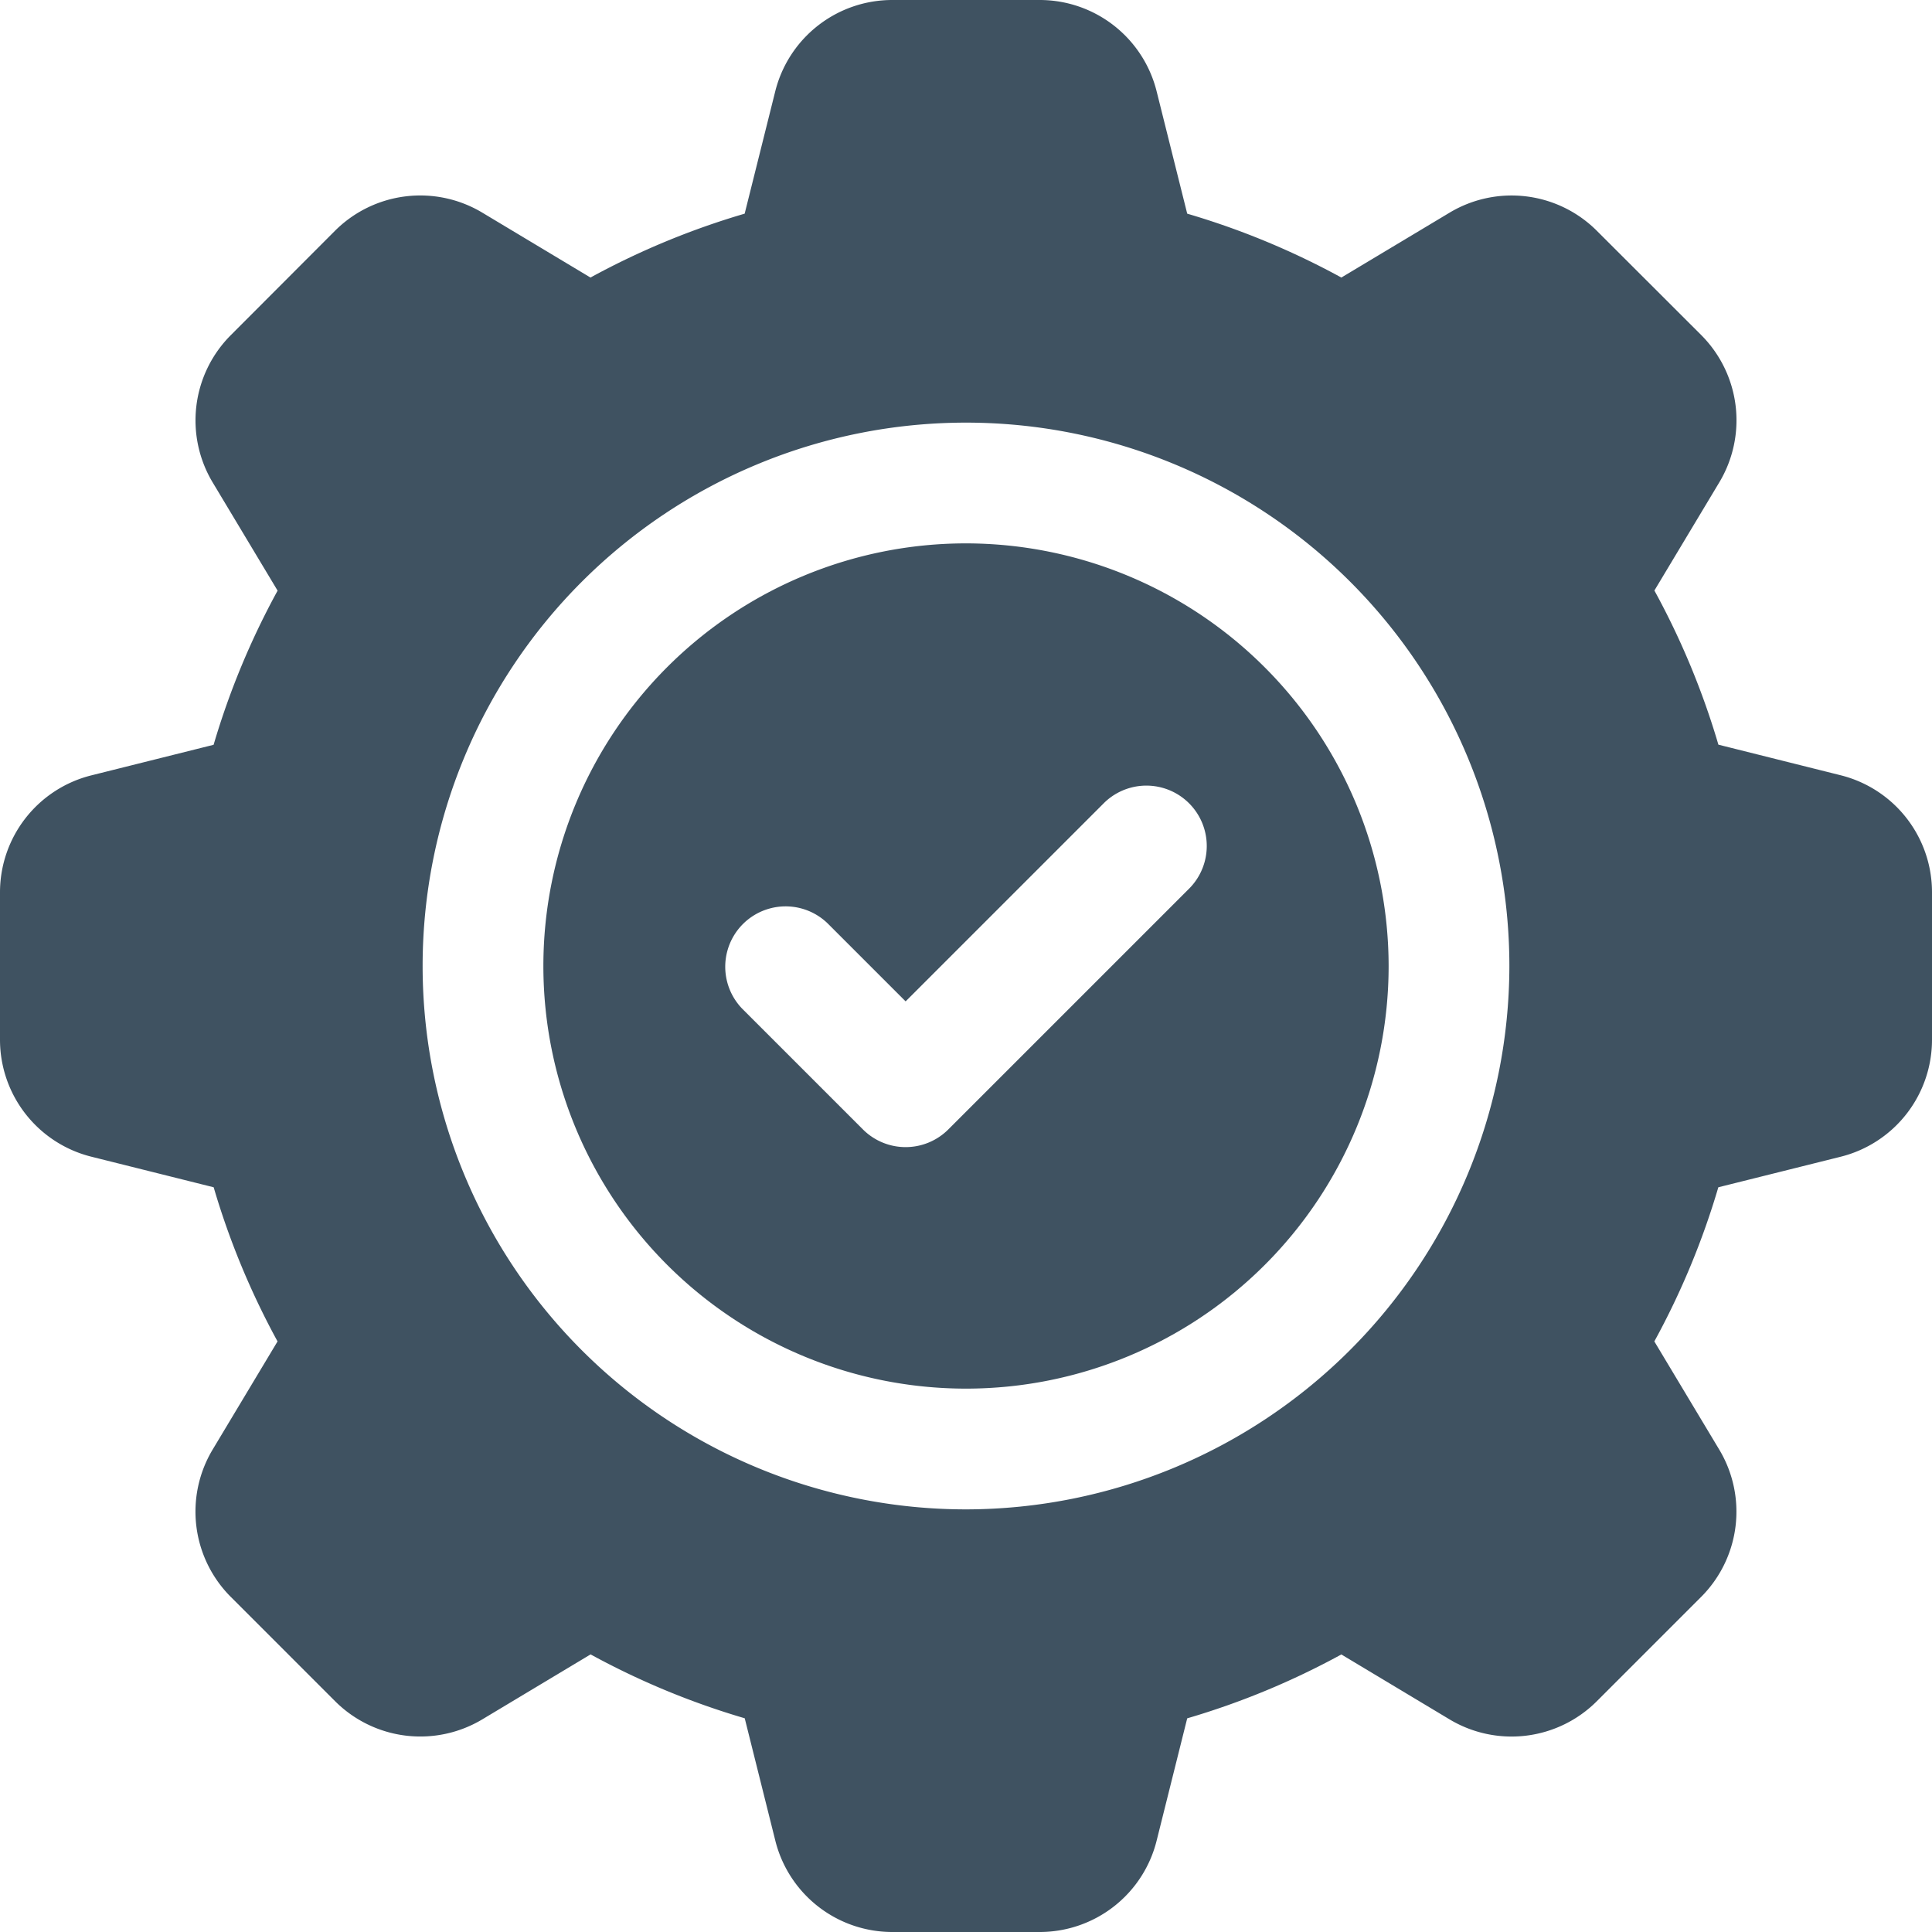
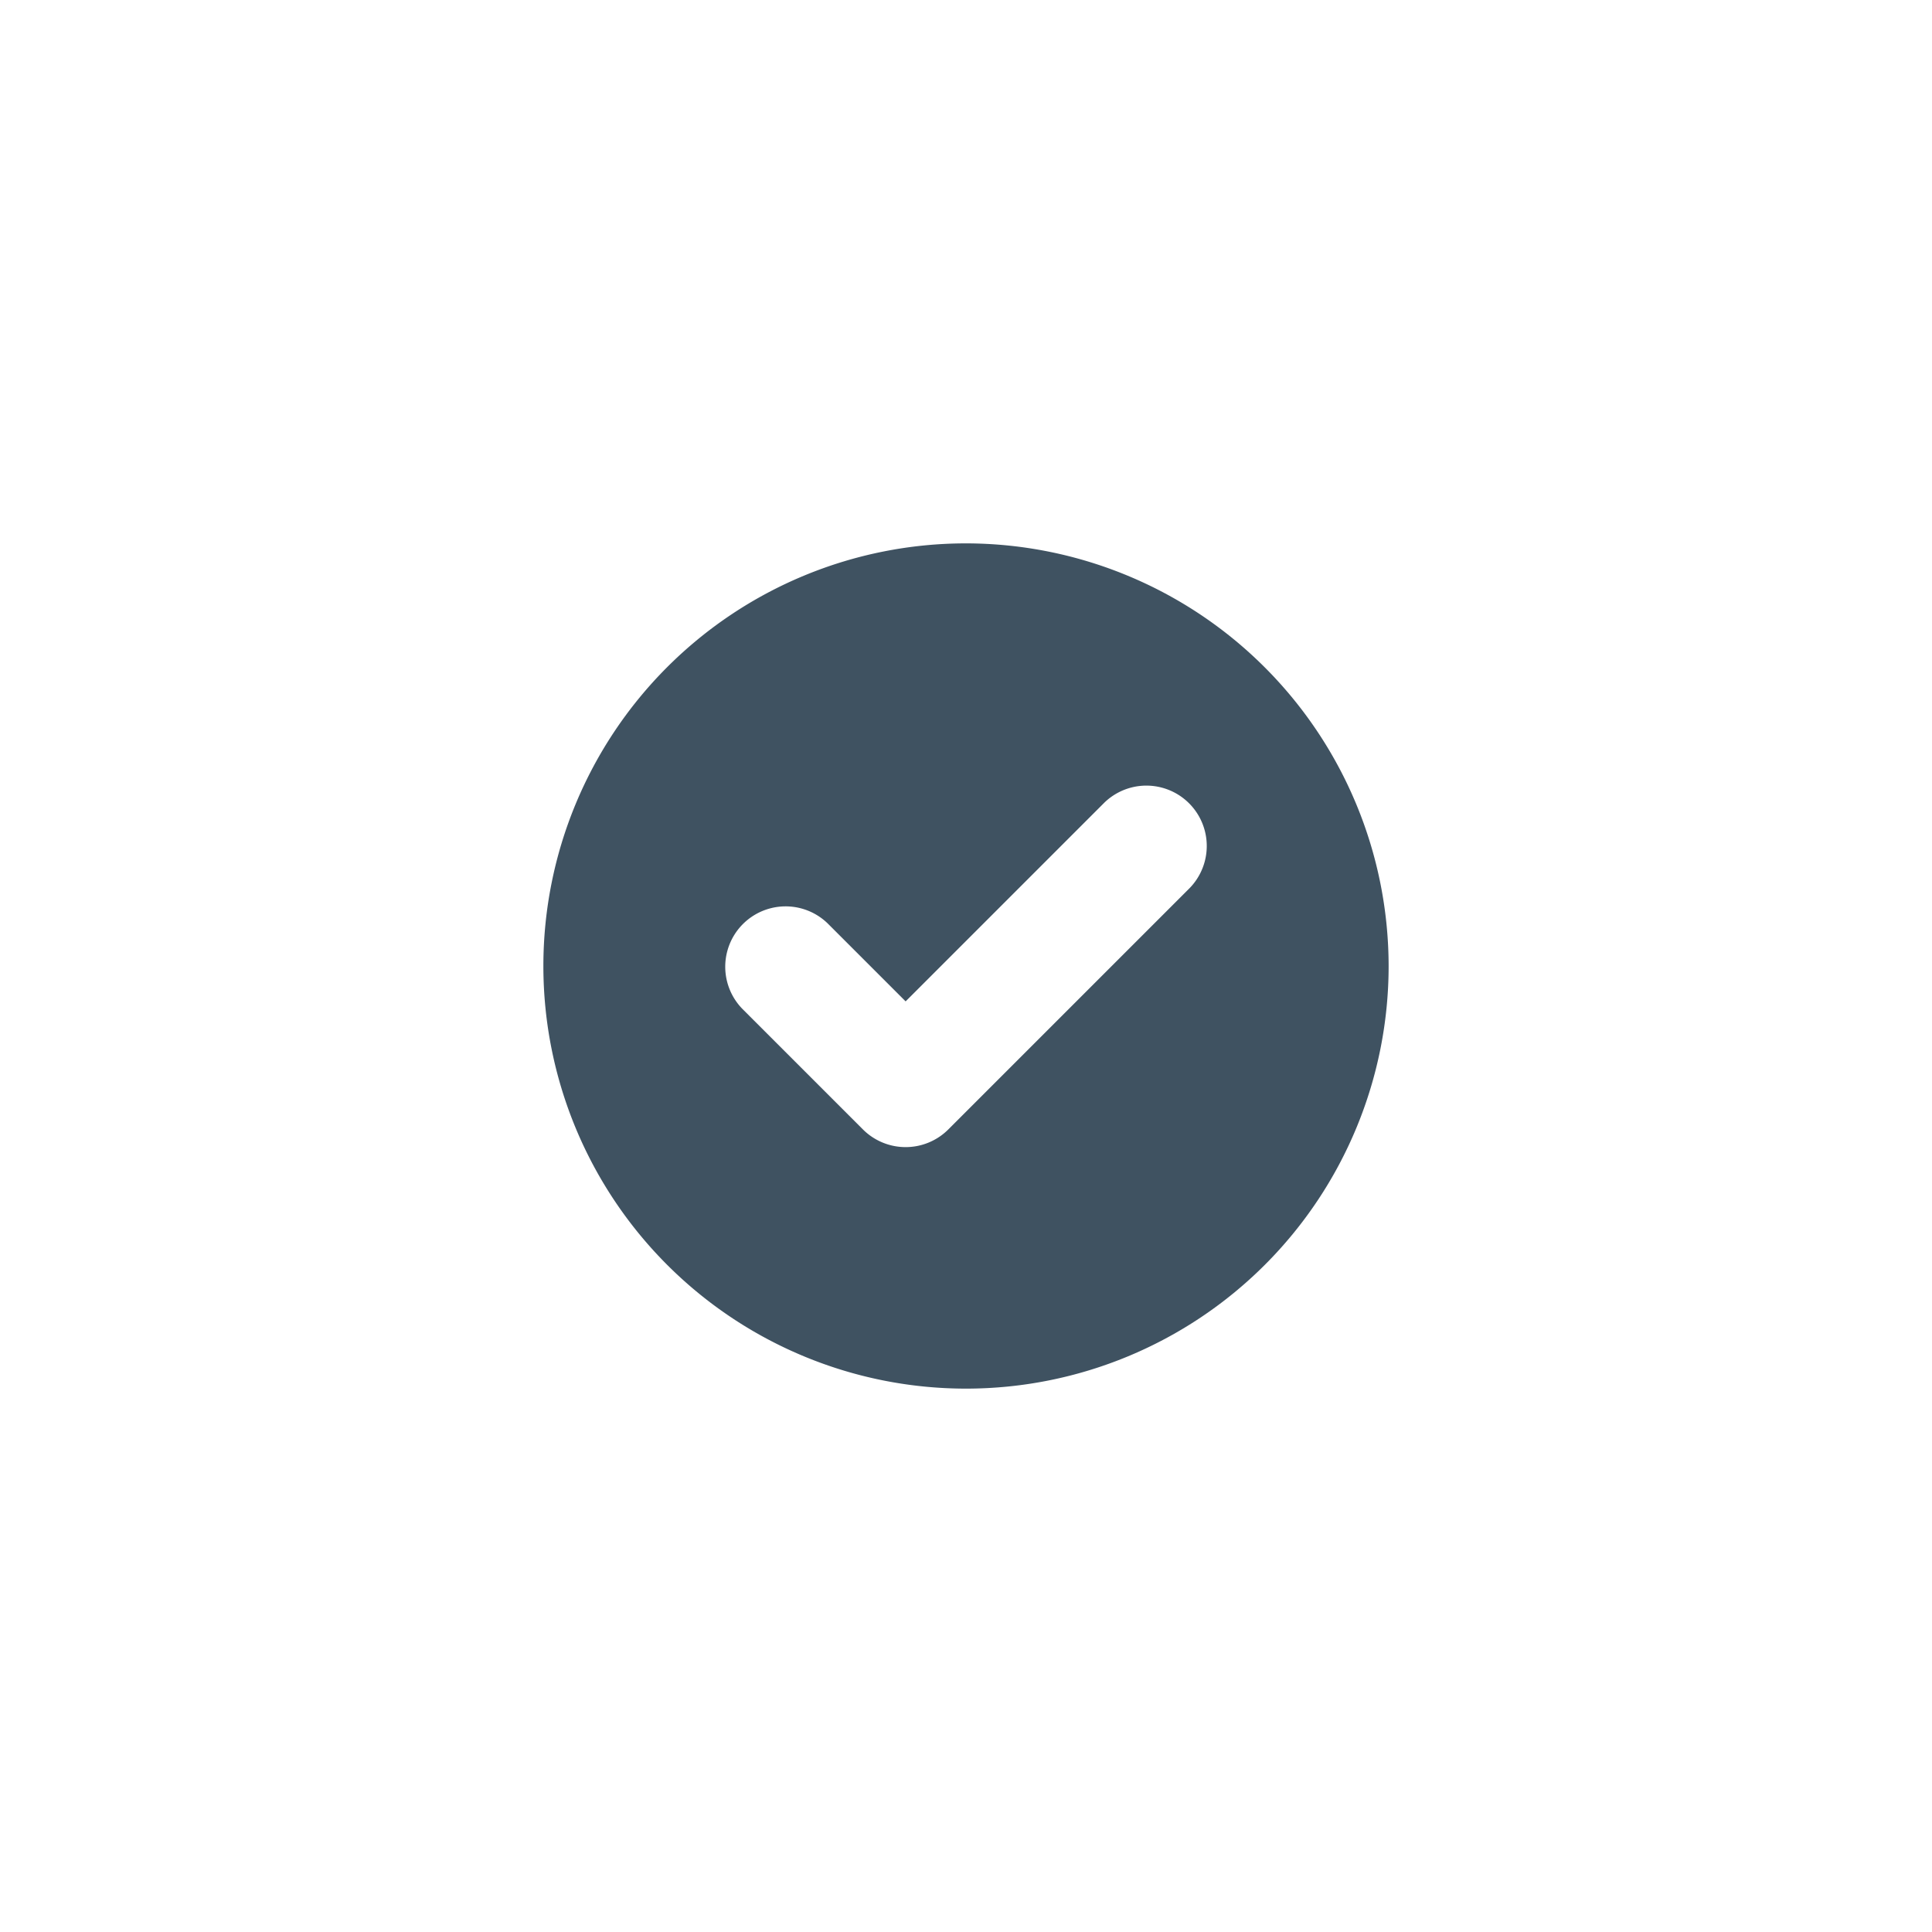
<svg xmlns="http://www.w3.org/2000/svg" version="1.1" width="512" height="512" x="0" y="0" viewBox="0 0 32 32" style="enable-background:new 0 0 512 512" xml:space="preserve" class="">
  <g>
    <path d="M16 9a7 7 0 1 0 7 7 7.008 7.008 0 0 0-7-7zm3.707 5.707-4 4a1 1 0 0 1-1.414 0l-2-2a1 1 0 0 1 1.414-1.414L15 16.586l3.293-3.293a1 1 0 0 1 1.414 1.414z" fill="#3f5261" opacity="1" data-original="#000000" class="" />
-     <path d="m30.484 12.84-2.022-.506a12.892 12.892 0 0 0-1.06-2.553l1.074-1.79a1.998 1.998 0 0 0-.3-2.443L26.45 3.824a1.997 1.997 0 0 0-2.443-.3l-1.79 1.073a12.871 12.871 0 0 0-2.553-1.058l-.506-2.024A1.996 1.996 0 0 0 17.22 0H14.78a1.997 1.997 0 0 0-1.94 1.515l-.506 2.024a12.889 12.889 0 0 0-2.554 1.058l-1.79-1.074a1.998 1.998 0 0 0-2.443.301L3.824 5.55a1.998 1.998 0 0 0-.3 2.443l1.074 1.79a12.889 12.889 0 0 0-1.06 2.553l-2.023.506A1.997 1.997 0 0 0 0 14.78v2.438a1.997 1.997 0 0 0 1.515 1.941l2.024.506a12.892 12.892 0 0 0 1.058 2.553l-1.074 1.79a1.998 1.998 0 0 0 .301 2.443l1.725 1.725a1.997 1.997 0 0 0 2.443.3l1.79-1.074a12.889 12.889 0 0 0 2.553 1.058l.506 2.024A1.997 1.997 0 0 0 14.78 32h2.438a1.996 1.996 0 0 0 1.94-1.515l.506-2.024a12.871 12.871 0 0 0 2.553-1.058l1.79 1.074a1.997 1.997 0 0 0 2.443-.301l1.725-1.725a1.998 1.998 0 0 0 .3-2.443l-1.074-1.79a12.895 12.895 0 0 0 1.06-2.553l2.023-.505A1.997 1.997 0 0 0 32 17.22v-2.44a1.997 1.997 0 0 0-1.516-1.94zM16 25a9 9 0 1 1 9-9 9.01 9.01 0 0 1-9 9z" fill="#3f5261" opacity="1" data-original="#000000" class="" />
  </g>
</svg>